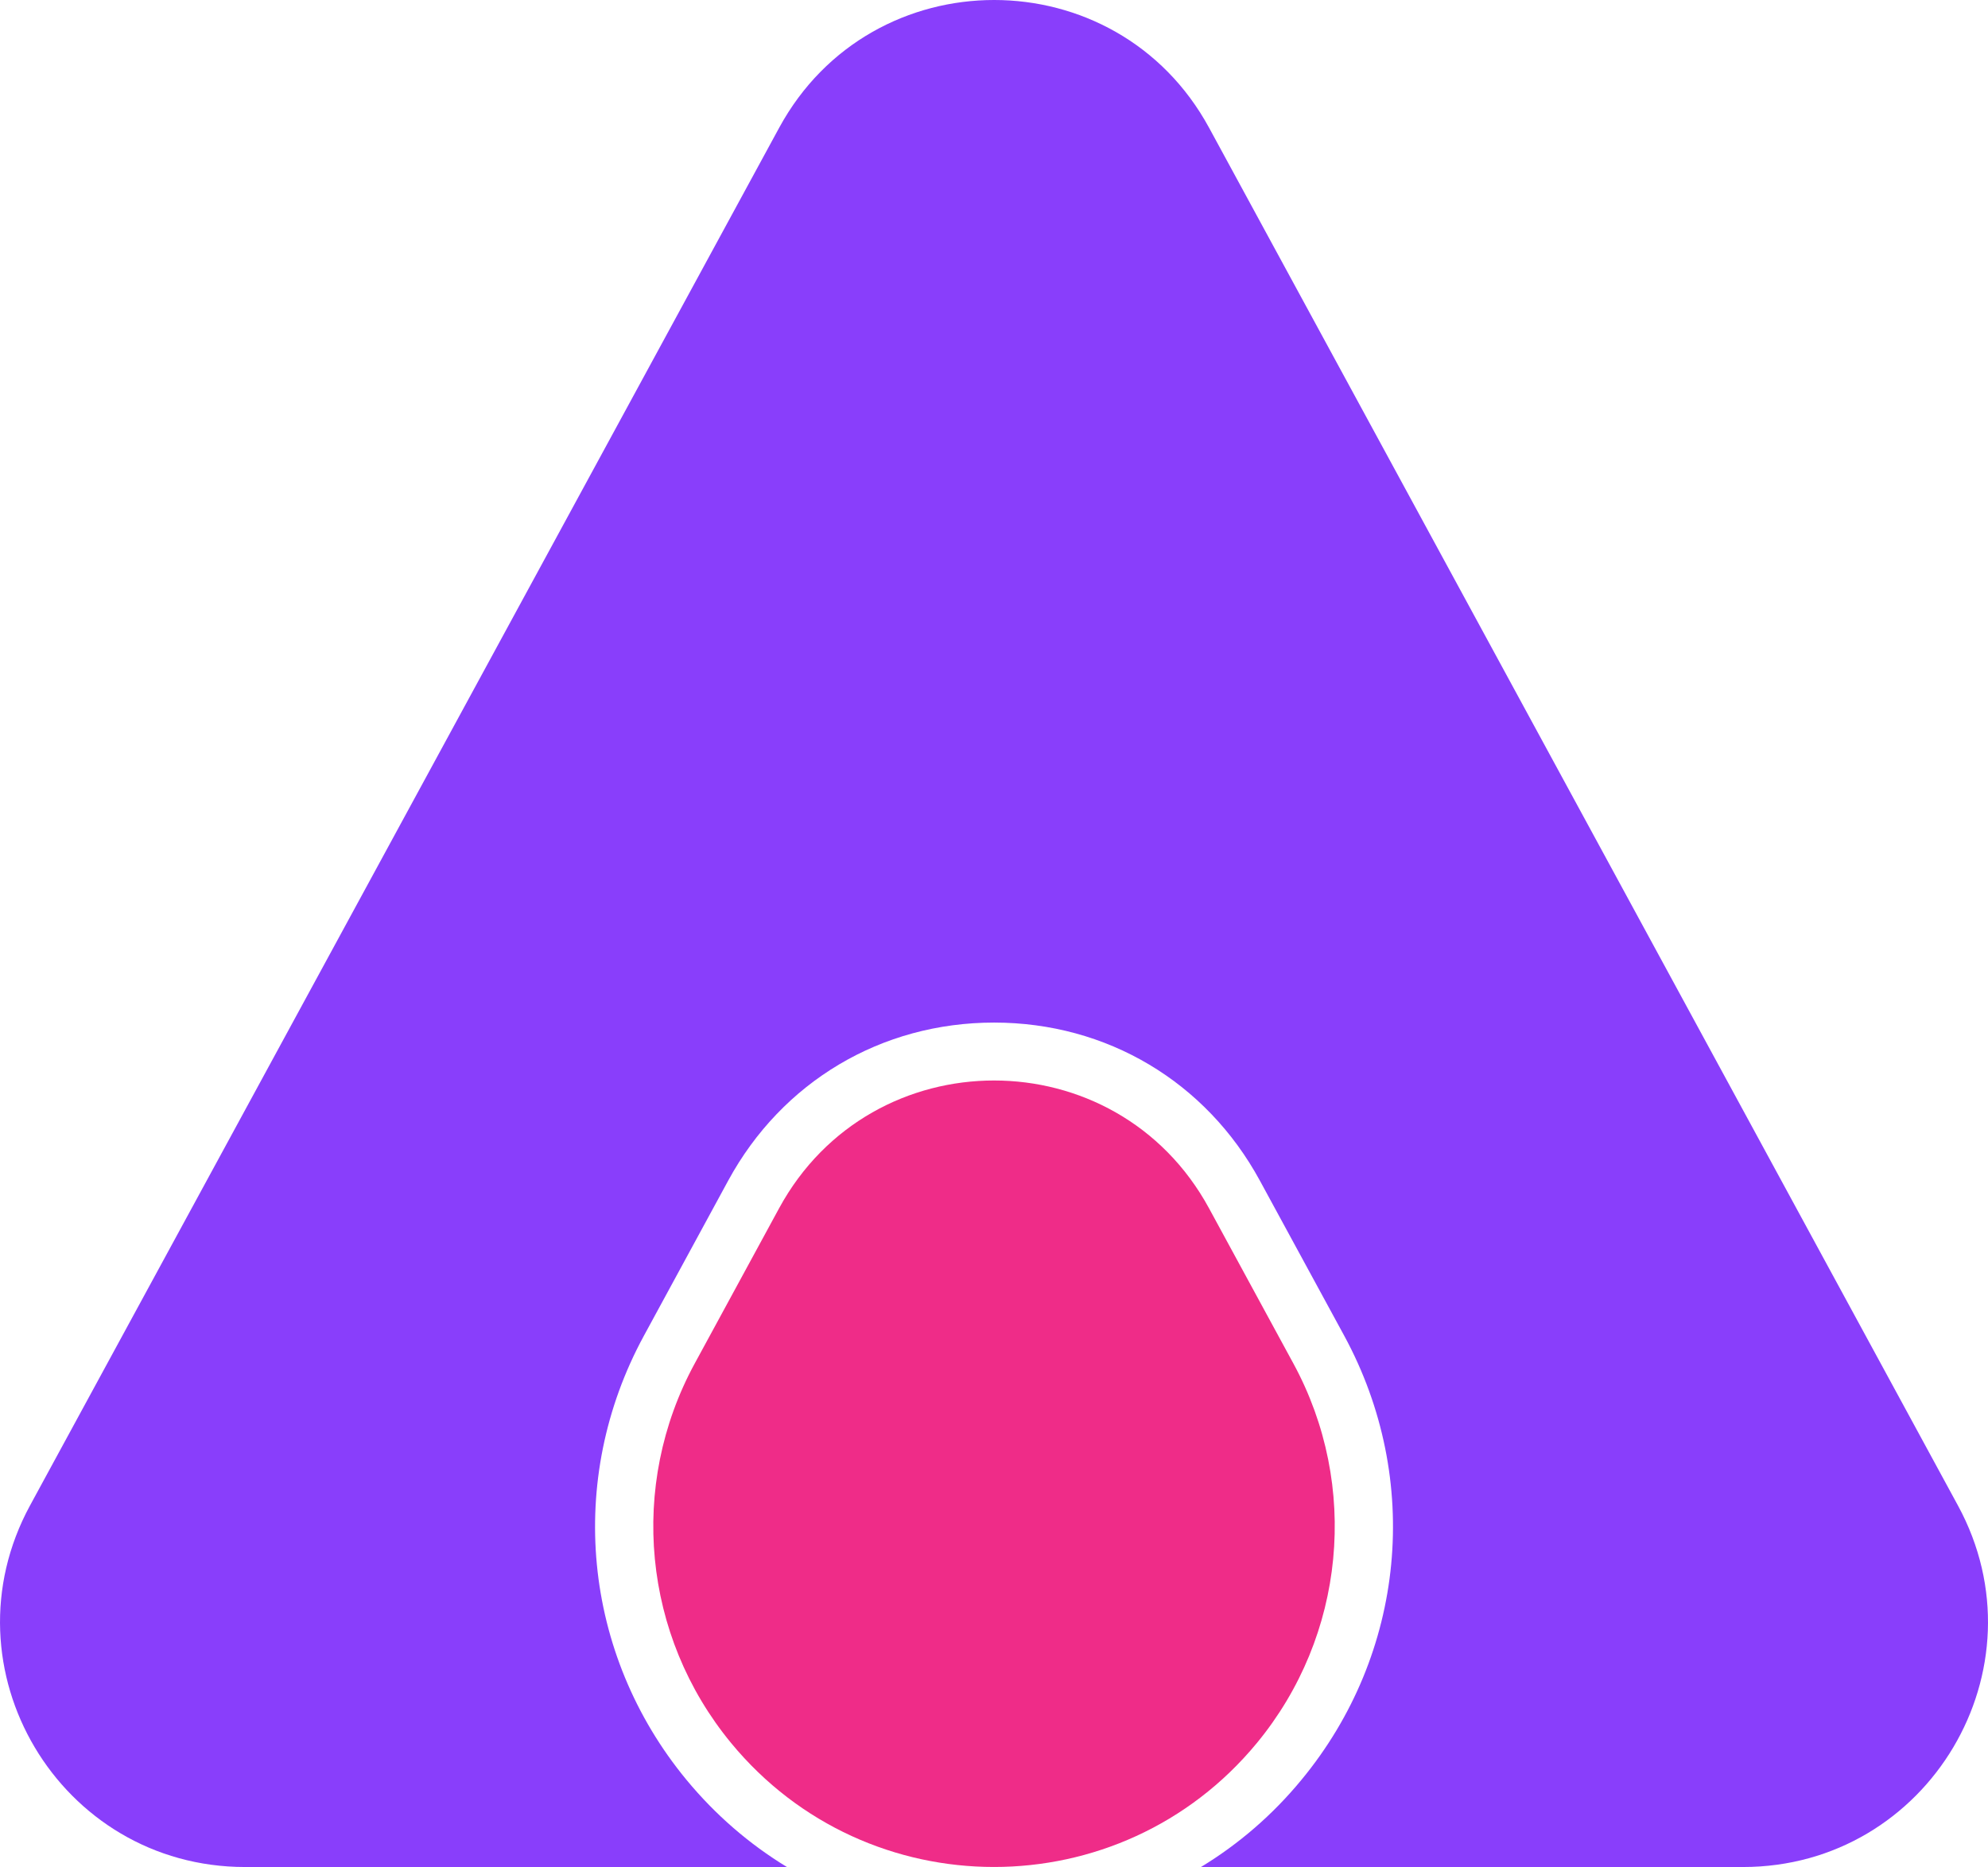
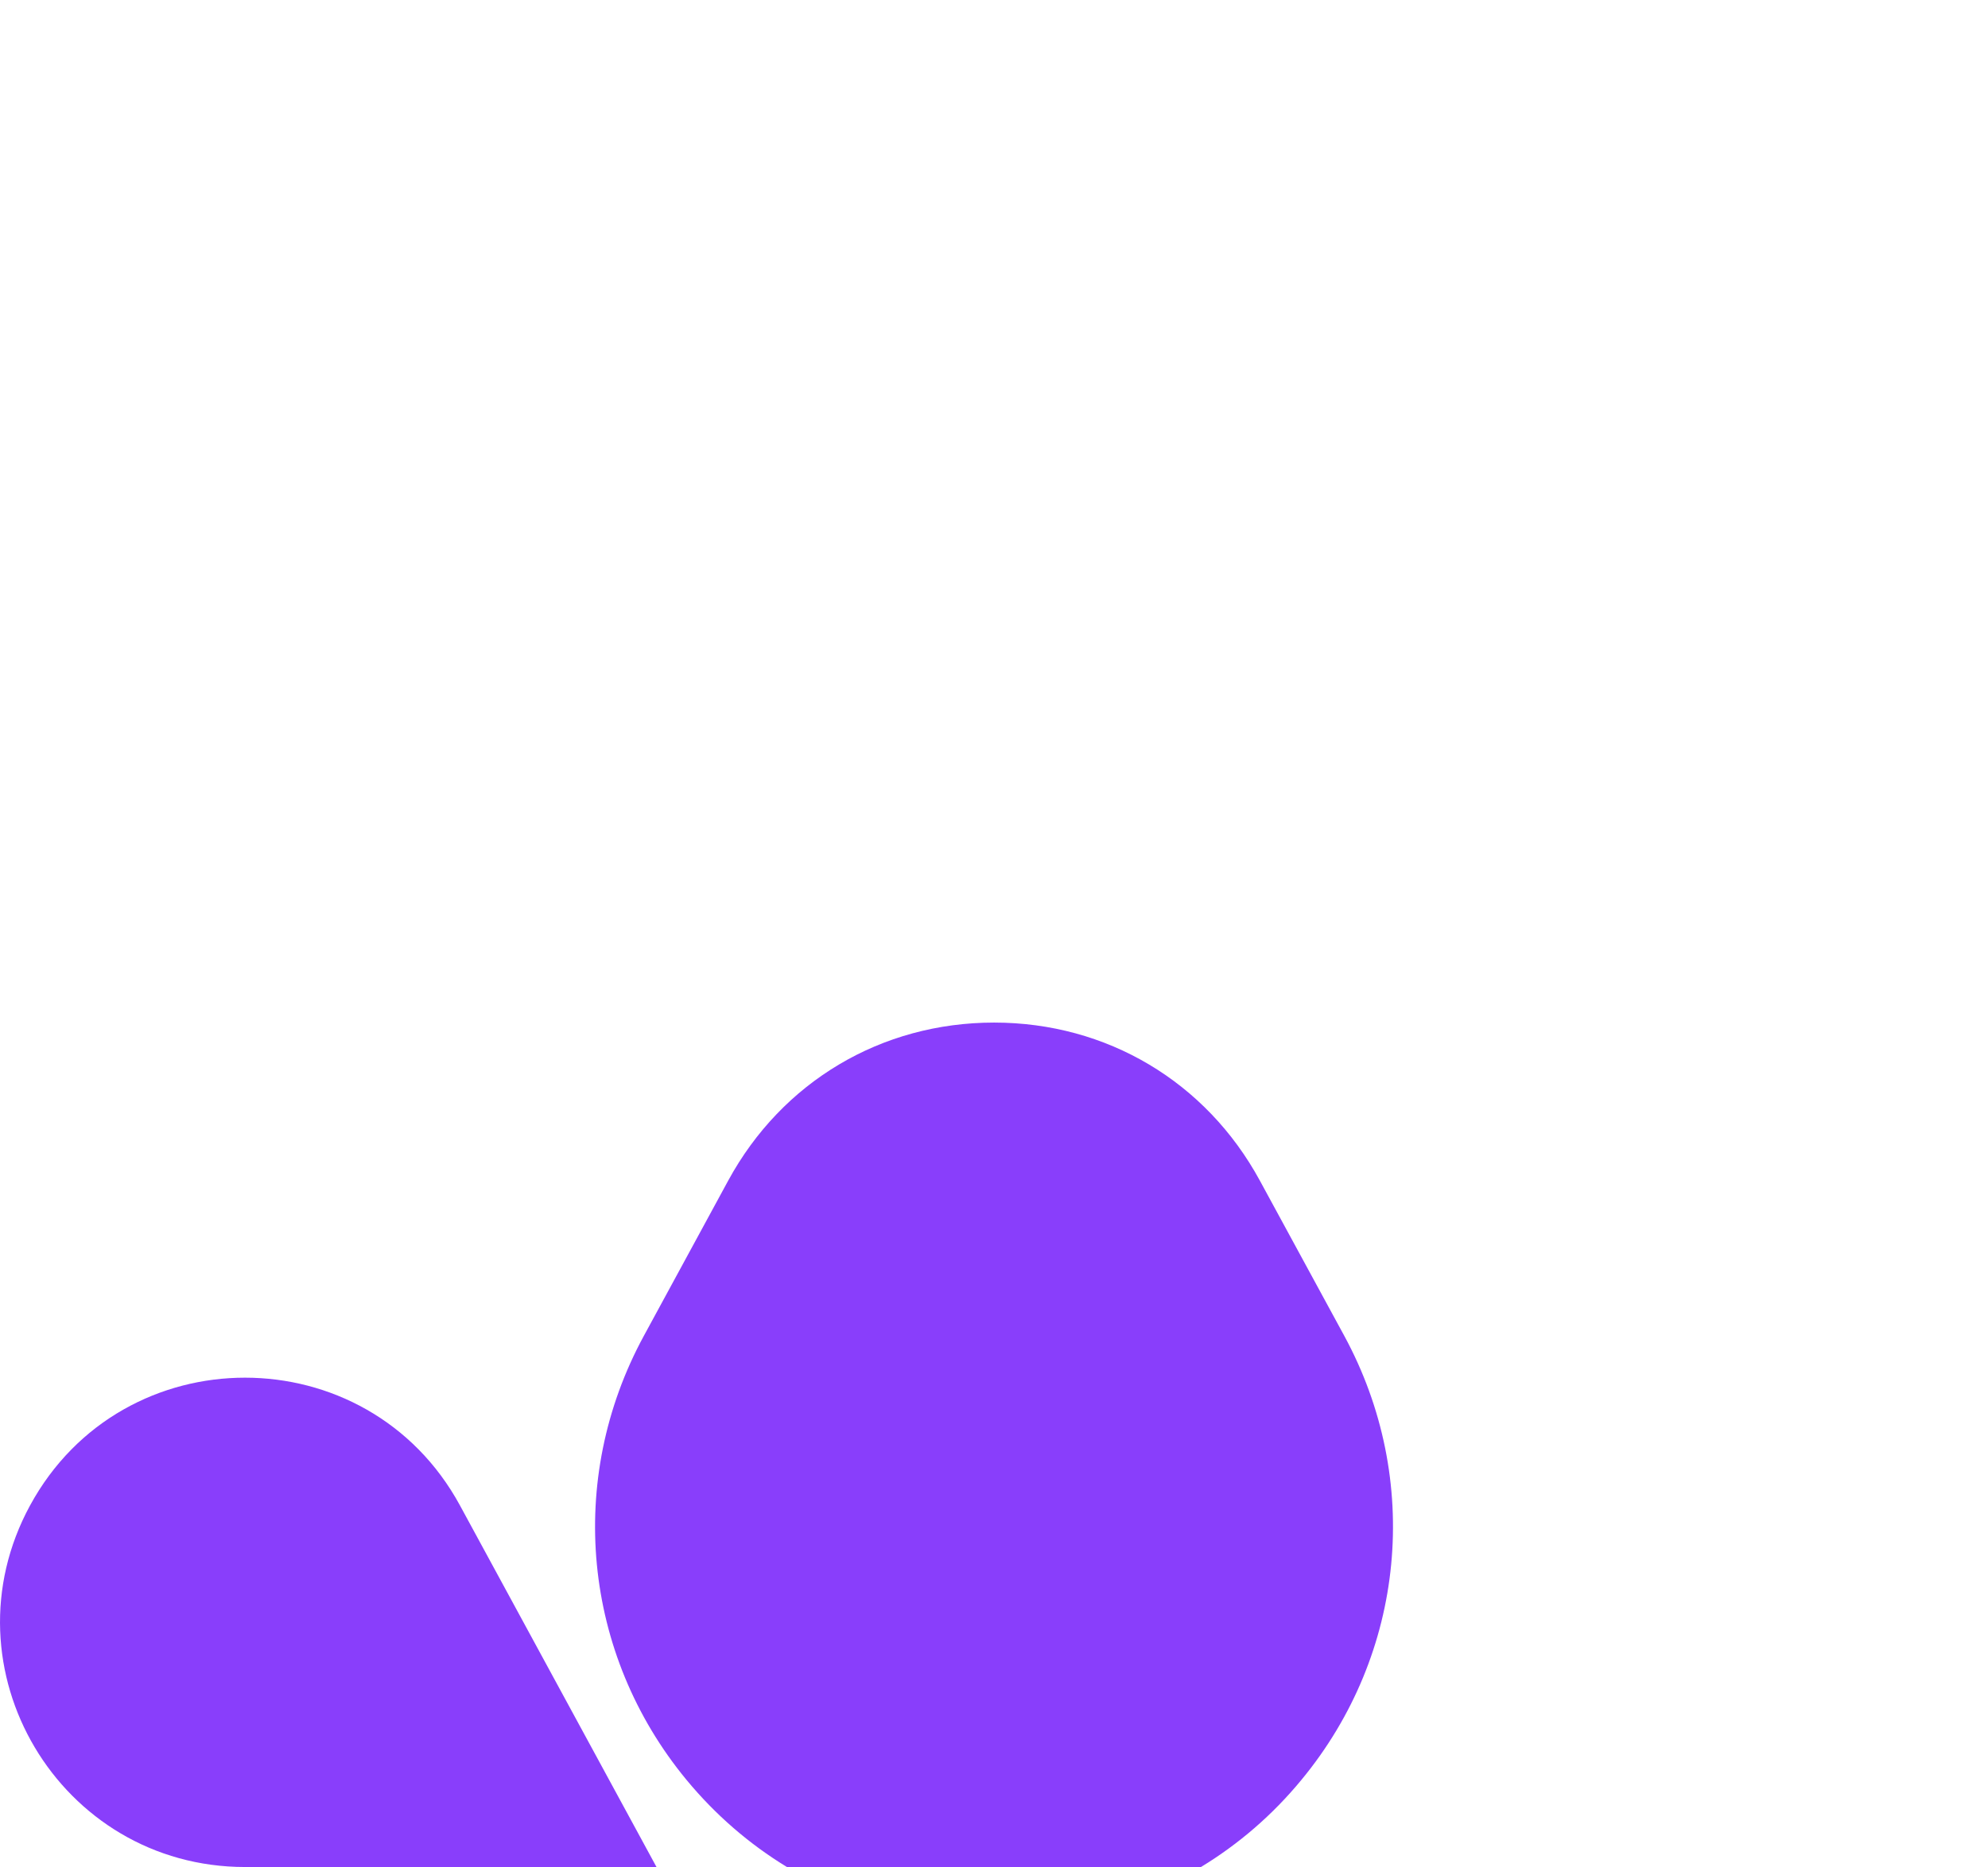
<svg xmlns="http://www.w3.org/2000/svg" xml:space="preserve" width="41.899mm" height="39.352mm" version="1.1" style="shape-rendering:geometricPrecision; text-rendering:geometricPrecision; image-rendering:optimizeQuality; fill-rule:evenodd; clip-rule:evenodd" viewBox="0 0 4189.88 3935.22">
  <defs>
    <style type="text/css">
   
    .fil0 {fill:#893EFB}
    .fil1 {fill:#EF2C88}
   
  </style>
  </defs>
  <g id="Layer_x0020_1">
    <g id="_1417299904272">
-       <path class="fil0" d="M3673.36 3935.22l-1142.24 0c79.32,-48.19 151.01,-109.83 211.72,-183.67 219.65,-265.72 254.74,-633.04 90.31,-936l-177.87 -327.06c-113.48,-208.67 -322.78,-333.16 -560.12,-333.16 -237.68,0 -446.95,124.47 -560.45,333.16l-177.87 327.36c-164.43,302.63 -129.35,669.98 90.01,935.7 60.71,73.52 132.4,135.45 211.72,183.67l-1141.92 0c-391.41,0 -640.07,-418.57 -453.35,-762.11l43.95 -80.85 327.65 -602.54 1207.23 -2220.41c195.26,-359.08 710.84,-359.08 906.1,0l1578.21 2903.8c187,343.54 -61.96,762.11 -453.08,762.11z" />
-       <path class="fil1" d="M2648.9 3673.93l-0.12 0.15c-287.27,348.12 -820.72,348.05 -1107.87,-0.18l0 0c-186.35,-225.98 -216.75,-542.43 -76.87,-799.77l177.97 -327.41c195.26,-359.09 710.84,-359.09 906.1,0l177.86 327.26c139.86,257.39 109.38,573.99 -77.07,799.95z" />
+       <path class="fil0" d="M3673.36 3935.22l-1142.24 0c79.32,-48.19 151.01,-109.83 211.72,-183.67 219.65,-265.72 254.74,-633.04 90.31,-936l-177.87 -327.06c-113.48,-208.67 -322.78,-333.16 -560.12,-333.16 -237.68,0 -446.95,124.47 -560.45,333.16l-177.87 327.36c-164.43,302.63 -129.35,669.98 90.01,935.7 60.71,73.52 132.4,135.45 211.72,183.67l-1141.92 0c-391.41,0 -640.07,-418.57 -453.35,-762.11c195.26,-359.08 710.84,-359.08 906.1,0l1578.21 2903.8c187,343.54 -61.96,762.11 -453.08,762.11z" />
    </g>
  </g>
</svg>